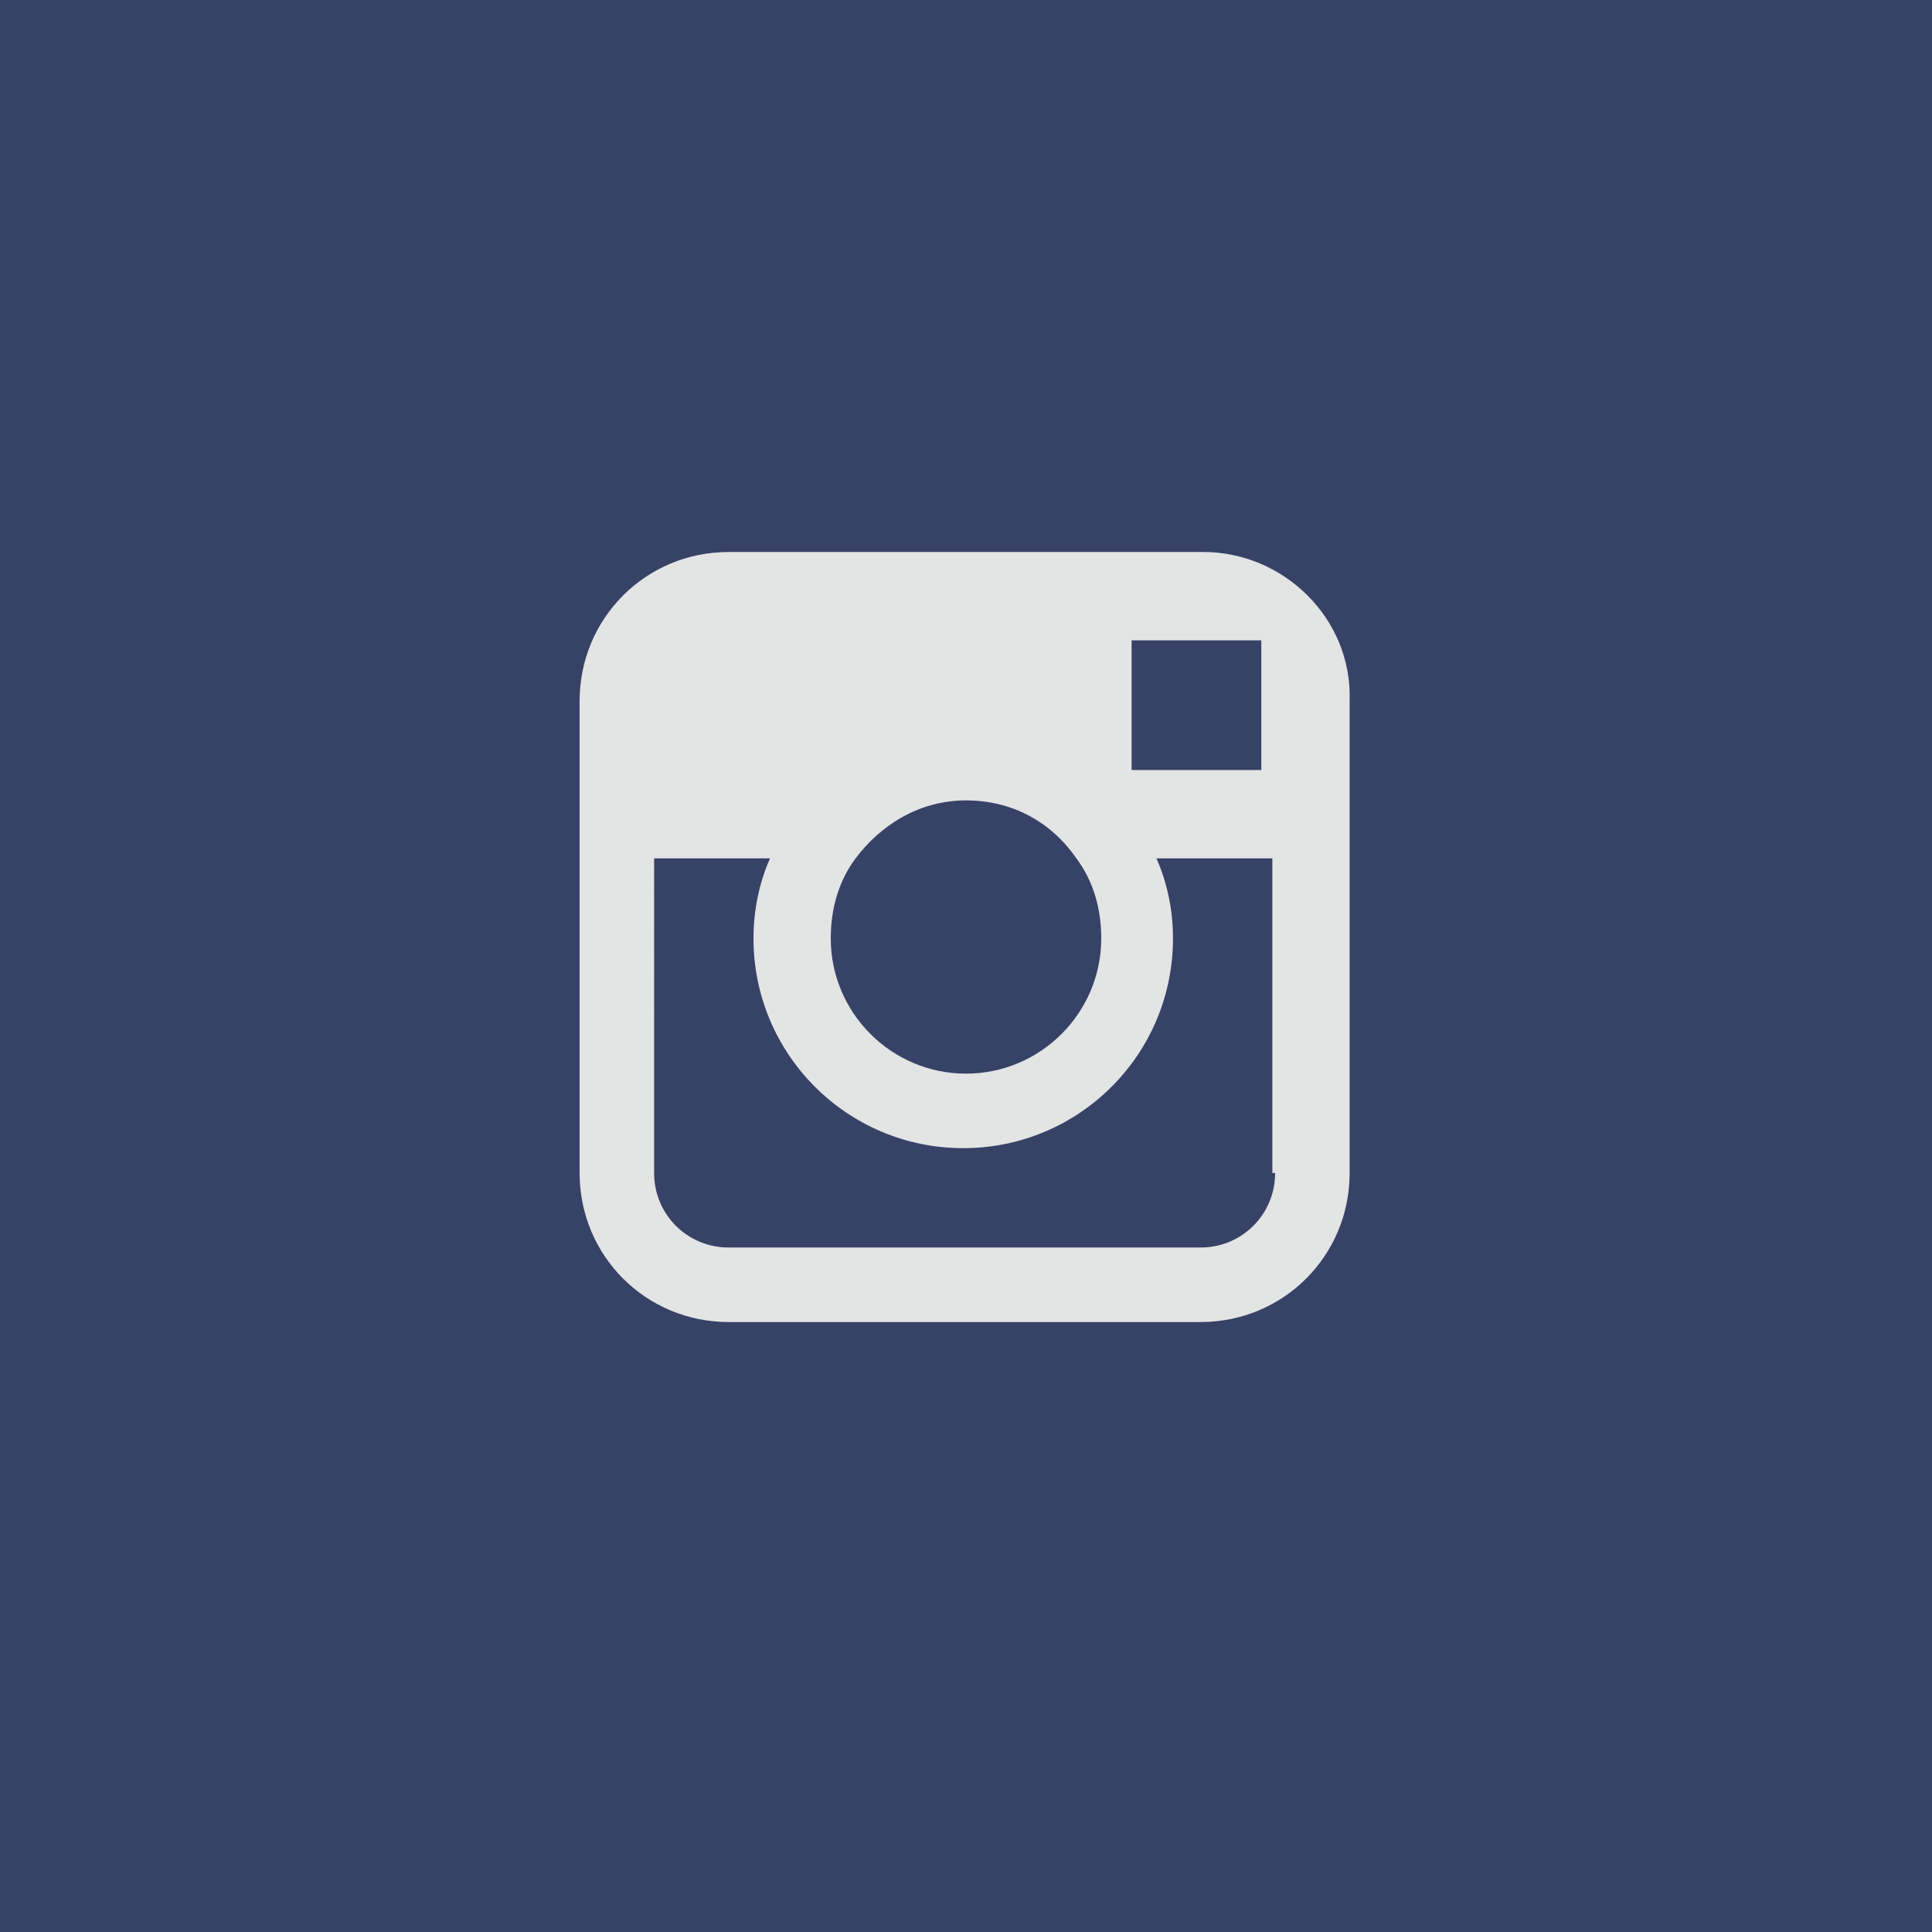
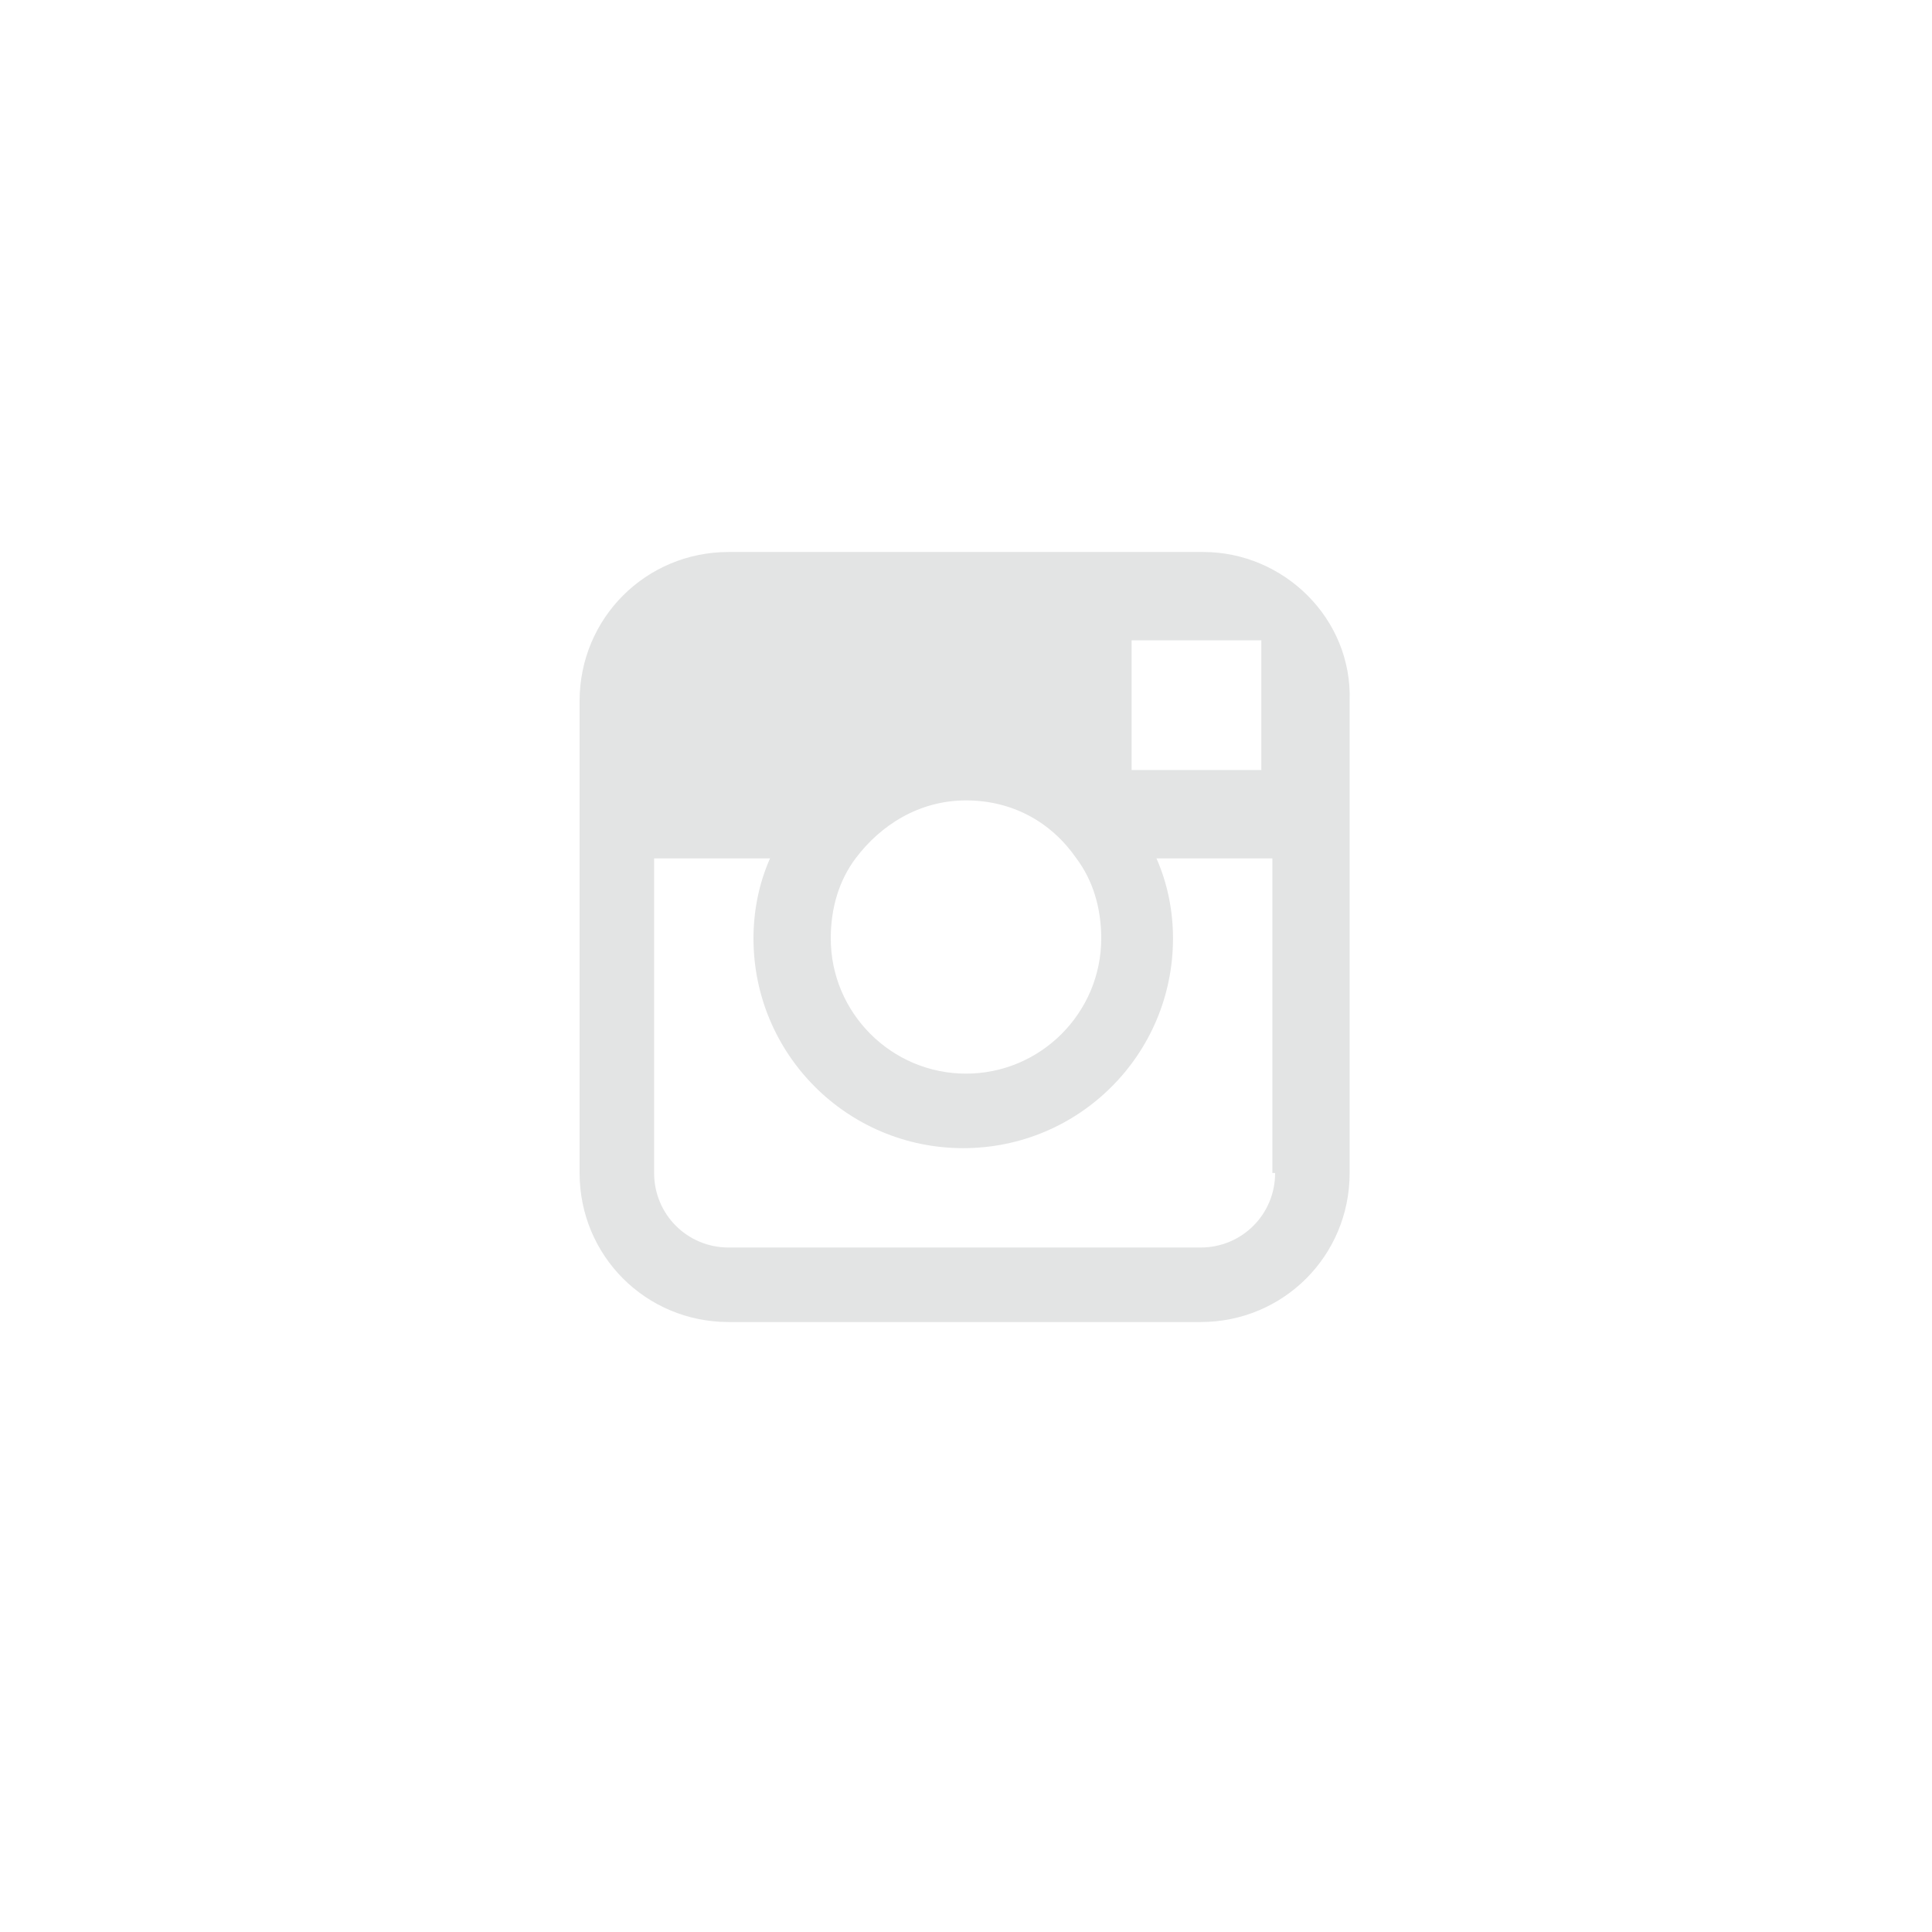
<svg xmlns="http://www.w3.org/2000/svg" version="1.1" id="Layer_1" x="0px" y="0px" viewBox="0 0 70 70" style="enable-background:new 0 0 70 70;" xml:space="preserve">
  <style type="text/css">
	.st0{opacity:0.83;fill:#0F1C49;}
	.st1{fill:#E3E4E4;}
</style>
-   <rect y="0" class="st0" width="70" height="70" />
  <path class="st1" d="M43.6,20H26.4c-3,0-5.4,2.4-5.4,5.4v5.7v11.4c0,3,2.4,5.4,5.4,5.4h17.1c3,0,5.4-2.4,5.4-5.4V31.1v-5.7  C49,22.4,46.5,20,43.6,20z M45.1,23.2l0.6,0v0.6v4.1l-4.7,0l0-4.7L45.1,23.2z M31,31.1c0.9-1.2,2.3-2.1,4-2.1s3.1,0.8,4,2.1  c0.6,0.8,0.9,1.8,0.9,2.9c0,2.7-2.2,4.9-4.9,4.9s-4.9-2.2-4.9-4.9C30.1,32.9,30.4,31.9,31,31.1z M46.2,42.5c0,1.5-1.2,2.7-2.7,2.7  H26.4c-1.5,0-2.7-1.2-2.7-2.7V31.1h4.2c-0.4,0.9-0.6,1.9-0.6,2.9c0,4.2,3.4,7.6,7.6,7.6c4.2,0,7.6-3.4,7.6-7.6c0-1-0.2-2-0.6-2.9  h4.2V42.5z" />
</svg>